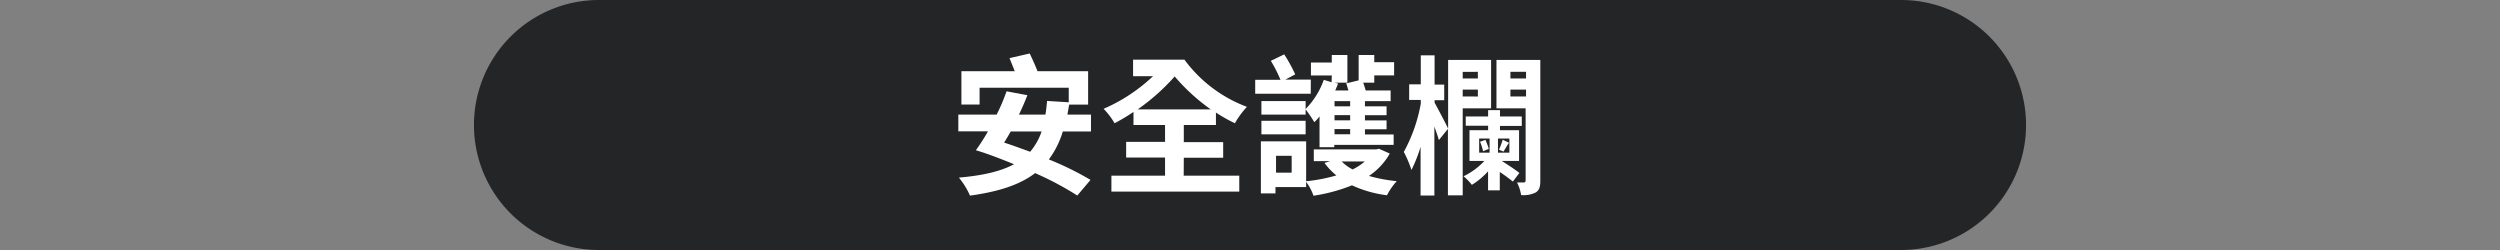
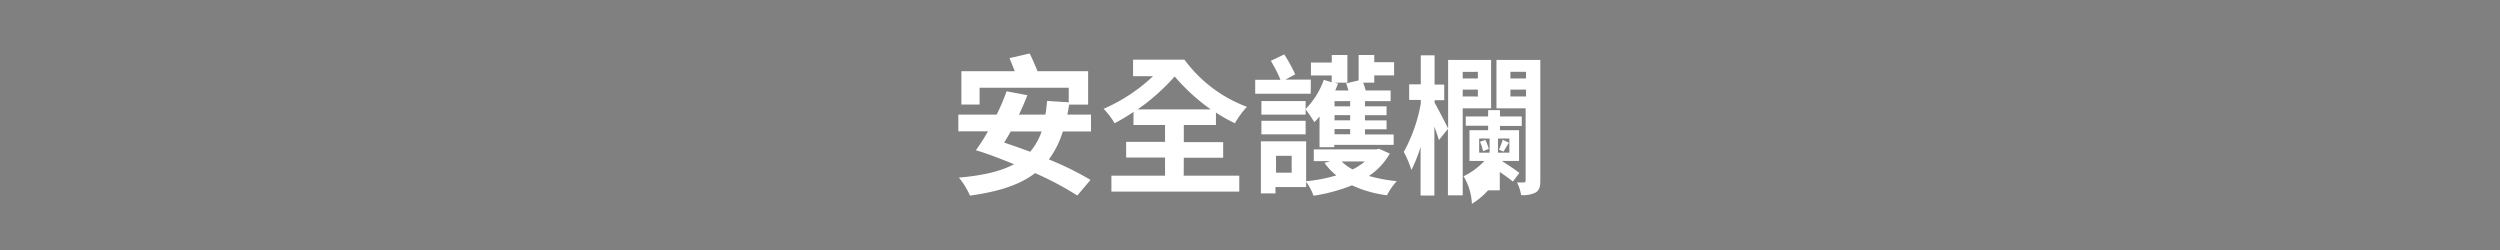
<svg xmlns="http://www.w3.org/2000/svg" id="圖層_1" data-name="圖層 1" width="480" height="48" viewBox="0 0 480 48">
  <rect x="0" y="0" width="480" height="48" fill="#808080" stroke="none" />
  <defs>
    <style>
      .cls-1 {
        fill: #242527;
      }

      .cls-2 {
        fill: #fff;
      }
    </style>
  </defs>
-   <path class="cls-1" d="M389,24a24,24,0,0,1-24,24H115A24,24,0,0,1,91,24h0A24,24,0,0,1,115,0H365a24,24,0,0,1,24,24Z" />
  <g>
    <path class="cls-2" d="M204.06,25.24a17.31,17.31,0,0,1-2.68,5.37,58.48,58.48,0,0,1,8,3.93l-2.54,3a58.94,58.94,0,0,0-8.1-4.3c-3,2.28-7,3.55-12.5,4.32a15.06,15.06,0,0,0-2.13-3.46c4.56-.4,8-1.18,10.59-2.57-2.49-1-5-2-7.33-2.68a42.21,42.21,0,0,0,2.33-3.64H184V22h7.36a37.31,37.31,0,0,0,1.9-4.47l4,.75c-.46,1.18-1,2.45-1.62,3.72h5.08c.15-.81.23-1.7.32-2.62l4.16.26v-2.8H188.08v3.23h-3.49V13.67h10.24c-.32-.83-.69-1.73-1-2.51l3.87-.89c.49,1,1.09,2.34,1.5,3.4h9.72v6.41h-3.64c-.11.66-.23,1.3-.34,1.93h4.53v3.23Zm-10,0c-.43.76-.84,1.45-1.27,2.14,1.62.52,3.26,1.13,5,1.76a12.09,12.09,0,0,0,2.2-3.9Z" />
    <path class="cls-2" d="M227.27,33.73h10.67v3.06H213.39V33.73h10.3V30.24h-7.47v-3h7.47V24h-6.06V21.49A36.08,36.08,0,0,1,214,23.66a14.22,14.22,0,0,0-2.11-2.77,32.63,32.63,0,0,0,9.49-6.26h-3.83V11.45h9.86a26.22,26.22,0,0,0,12,9.06,17.16,17.16,0,0,0-2.31,3.15,29.3,29.3,0,0,1-3.64-2.05V24h-6.17v3.29h7.56v3h-7.56ZM232.46,21a37.79,37.79,0,0,1-6.92-6.32,40.36,40.36,0,0,1-7.1,6.32Z" />
    <path class="cls-2" d="M251.66,18H241V15.32h4.85A25.75,25.75,0,0,0,244,11.68l2.57-1.24a29.9,29.9,0,0,1,2.11,3.84l-1.88,1h4.88Zm15.18,11.49a12.86,12.86,0,0,1-4,4.29,28.87,28.87,0,0,0,5.34,1,12.2,12.2,0,0,0-1.88,2.71,22.54,22.54,0,0,1-6.72-1.91,32.57,32.57,0,0,1-7.39,2,9.77,9.77,0,0,0-1.41-2.66v1h-5.89v1.21h-2.8v-10h8.69v7.67a32,32,0,0,0,5.8-1.12,12.67,12.67,0,0,1-2.28-2.4l1.1-.34h-3.15V28.68h12l.51-.12Zm-11.14-15h-4V12h4V10.56h3v5.31h-2.48l.69.17c-.17.43-.35.9-.55,1.33h2.54c-.14-.46-.29-.95-.43-1.36l2.39-.58V10.56h3v1.38h3.81v2.54h-3.81v1.39h-2.13c.17.46.34,1,.49,1.5H267v2.05h-4.93v1h4.15v1.7h-4.15v1h4.15v1.7h-4.15v1h5.51v2h-11.4v.44h-2.83V22.36a9.77,9.77,0,0,1-1,1.1A25.18,25.18,0,0,0,250.68,21v1h-8.49v-2.6h8.49v1.53a15.33,15.33,0,0,0,3.49-5.6l1.5.46ZM242.19,23.2h8.49v2.59h-8.49ZM248,29.92h-3v3.23h3Zm11.23-10.5h-3v1h3Zm0,2.68h-3v1h3Zm0,2.68h-3v1h3ZM257.6,31a8.25,8.25,0,0,0,2.11,1.53A11.4,11.4,0,0,0,262.05,31Z" />
-     <path class="cls-2" d="M280.84,20.8V37.51H278V24.75l-1.73,2.14c-.21-.69-.52-1.62-.87-2.6V37.54h-2.65V28.19A27.2,27.2,0,0,1,271,32.63a21.53,21.53,0,0,0-1.47-3.46,30.33,30.33,0,0,0,3.26-9.26v-.72h-2.23v-3h2.23V10.62h2.65v5.62h1.85v3h-1.85v.46c.55,1,2.19,4.09,2.6,5V11.51h8.25V20.8Zm0-7v1.27h2.91V13.79Zm2.91,4.73V17.2h-2.91v1.32Zm6.72,16.33c-.6-.49-1.52-1.18-2.51-1.84v3.52h-2.25V32.89a14,14,0,0,1-3.11,2.6A11,11,0,0,0,281,33.84a13.25,13.25,0,0,0,4-2.94h-2.86V25h3.58v-.86h-4.3V22.36h4.3V21.15h2.28v1.21h4.18v1.82h-4.18V25h3.66V30.9h-3.31c1.21.78,2.59,1.67,3.37,2.31ZM284,29.31h2V26.6h-2Zm1.21-2.45a14.24,14.24,0,0,1,.64,1.73l-1.1.44a10.85,10.85,0,0,0-.58-1.82Zm10.53,7.85c0,1.18-.2,1.82-.89,2.25a5.22,5.22,0,0,1-2.8.49,8.15,8.15,0,0,0-.78-2.42c.61,0,1.15,0,1.33,0s.32-.12.32-.38V20.8h-5.6V11.51h8.42Zm-5.94-8.11h-2.19v2.71h2.19Zm-2,2.14a14.13,14.13,0,0,0,.72-1.91l1.21.58c-.43.61-.77,1.24-1.06,1.7ZM290,13.79v1.27h3V13.79Zm3,4.73V17.2h-3v1.32Z" />
+     <path class="cls-2" d="M280.84,20.8V37.51H278V24.75l-1.73,2.14c-.21-.69-.52-1.62-.87-2.6V37.54h-2.65V28.19A27.2,27.2,0,0,1,271,32.63a21.53,21.53,0,0,0-1.47-3.46,30.33,30.33,0,0,0,3.26-9.26v-.72h-2.23v-3h2.23V10.62h2.65v5.62h1.85v3h-1.85v.46c.55,1,2.19,4.09,2.6,5V11.51h8.25V20.8Zm0-7v1.27h2.91V13.79Zm2.91,4.73V17.2h-2.91v1.32Zm6.72,16.33c-.6-.49-1.52-1.18-2.51-1.84v3.52h-2.25a14,14,0,0,1-3.11,2.6A11,11,0,0,0,281,33.84a13.25,13.25,0,0,0,4-2.94h-2.86V25h3.58v-.86h-4.3V22.36h4.3V21.15h2.28v1.21h4.18v1.82h-4.18V25h3.66V30.9h-3.31c1.21.78,2.59,1.67,3.37,2.31ZM284,29.31h2V26.6h-2Zm1.21-2.45a14.24,14.24,0,0,1,.64,1.73l-1.1.44a10.85,10.85,0,0,0-.58-1.82Zm10.53,7.85c0,1.18-.2,1.82-.89,2.25a5.22,5.22,0,0,1-2.8.49,8.15,8.15,0,0,0-.78-2.42c.61,0,1.15,0,1.33,0s.32-.12.32-.38V20.8h-5.6V11.51h8.42Zm-5.94-8.11h-2.19v2.71h2.19Zm-2,2.14a14.13,14.13,0,0,0,.72-1.91l1.21.58c-.43.61-.77,1.24-1.06,1.7ZM290,13.79v1.27h3V13.79Zm3,4.73V17.2h-3v1.32Z" />
  </g>
</svg>